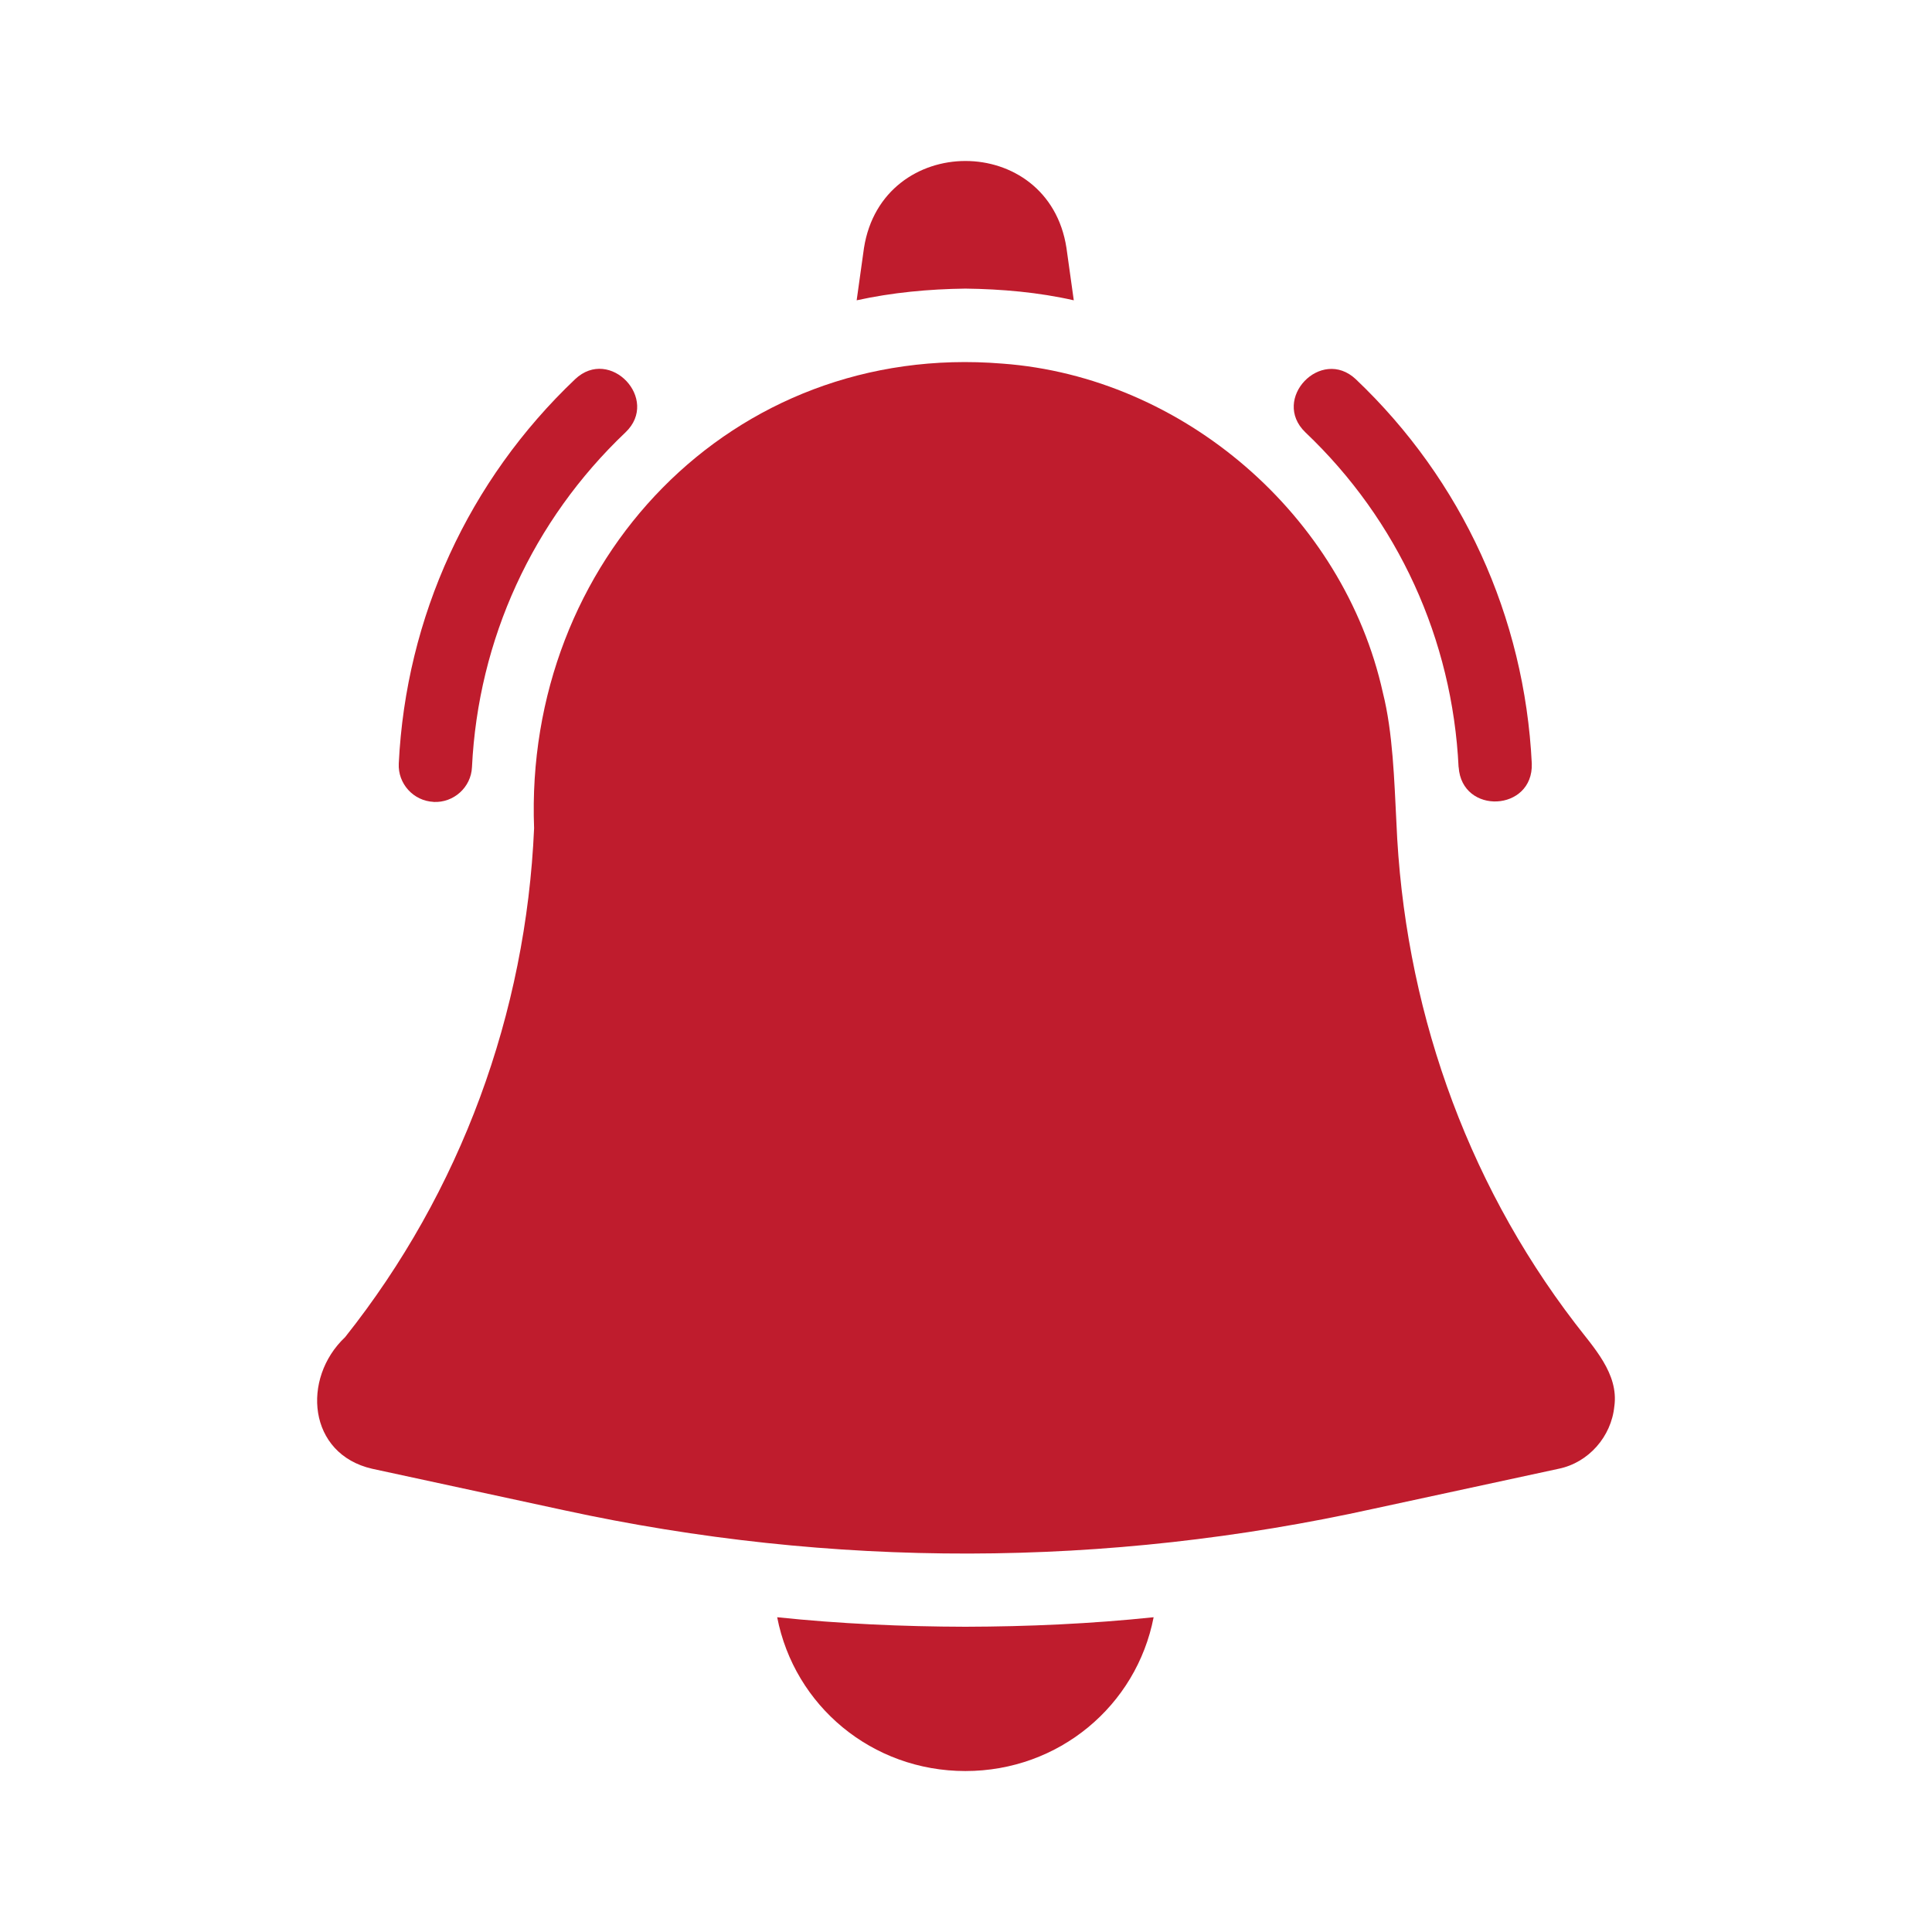
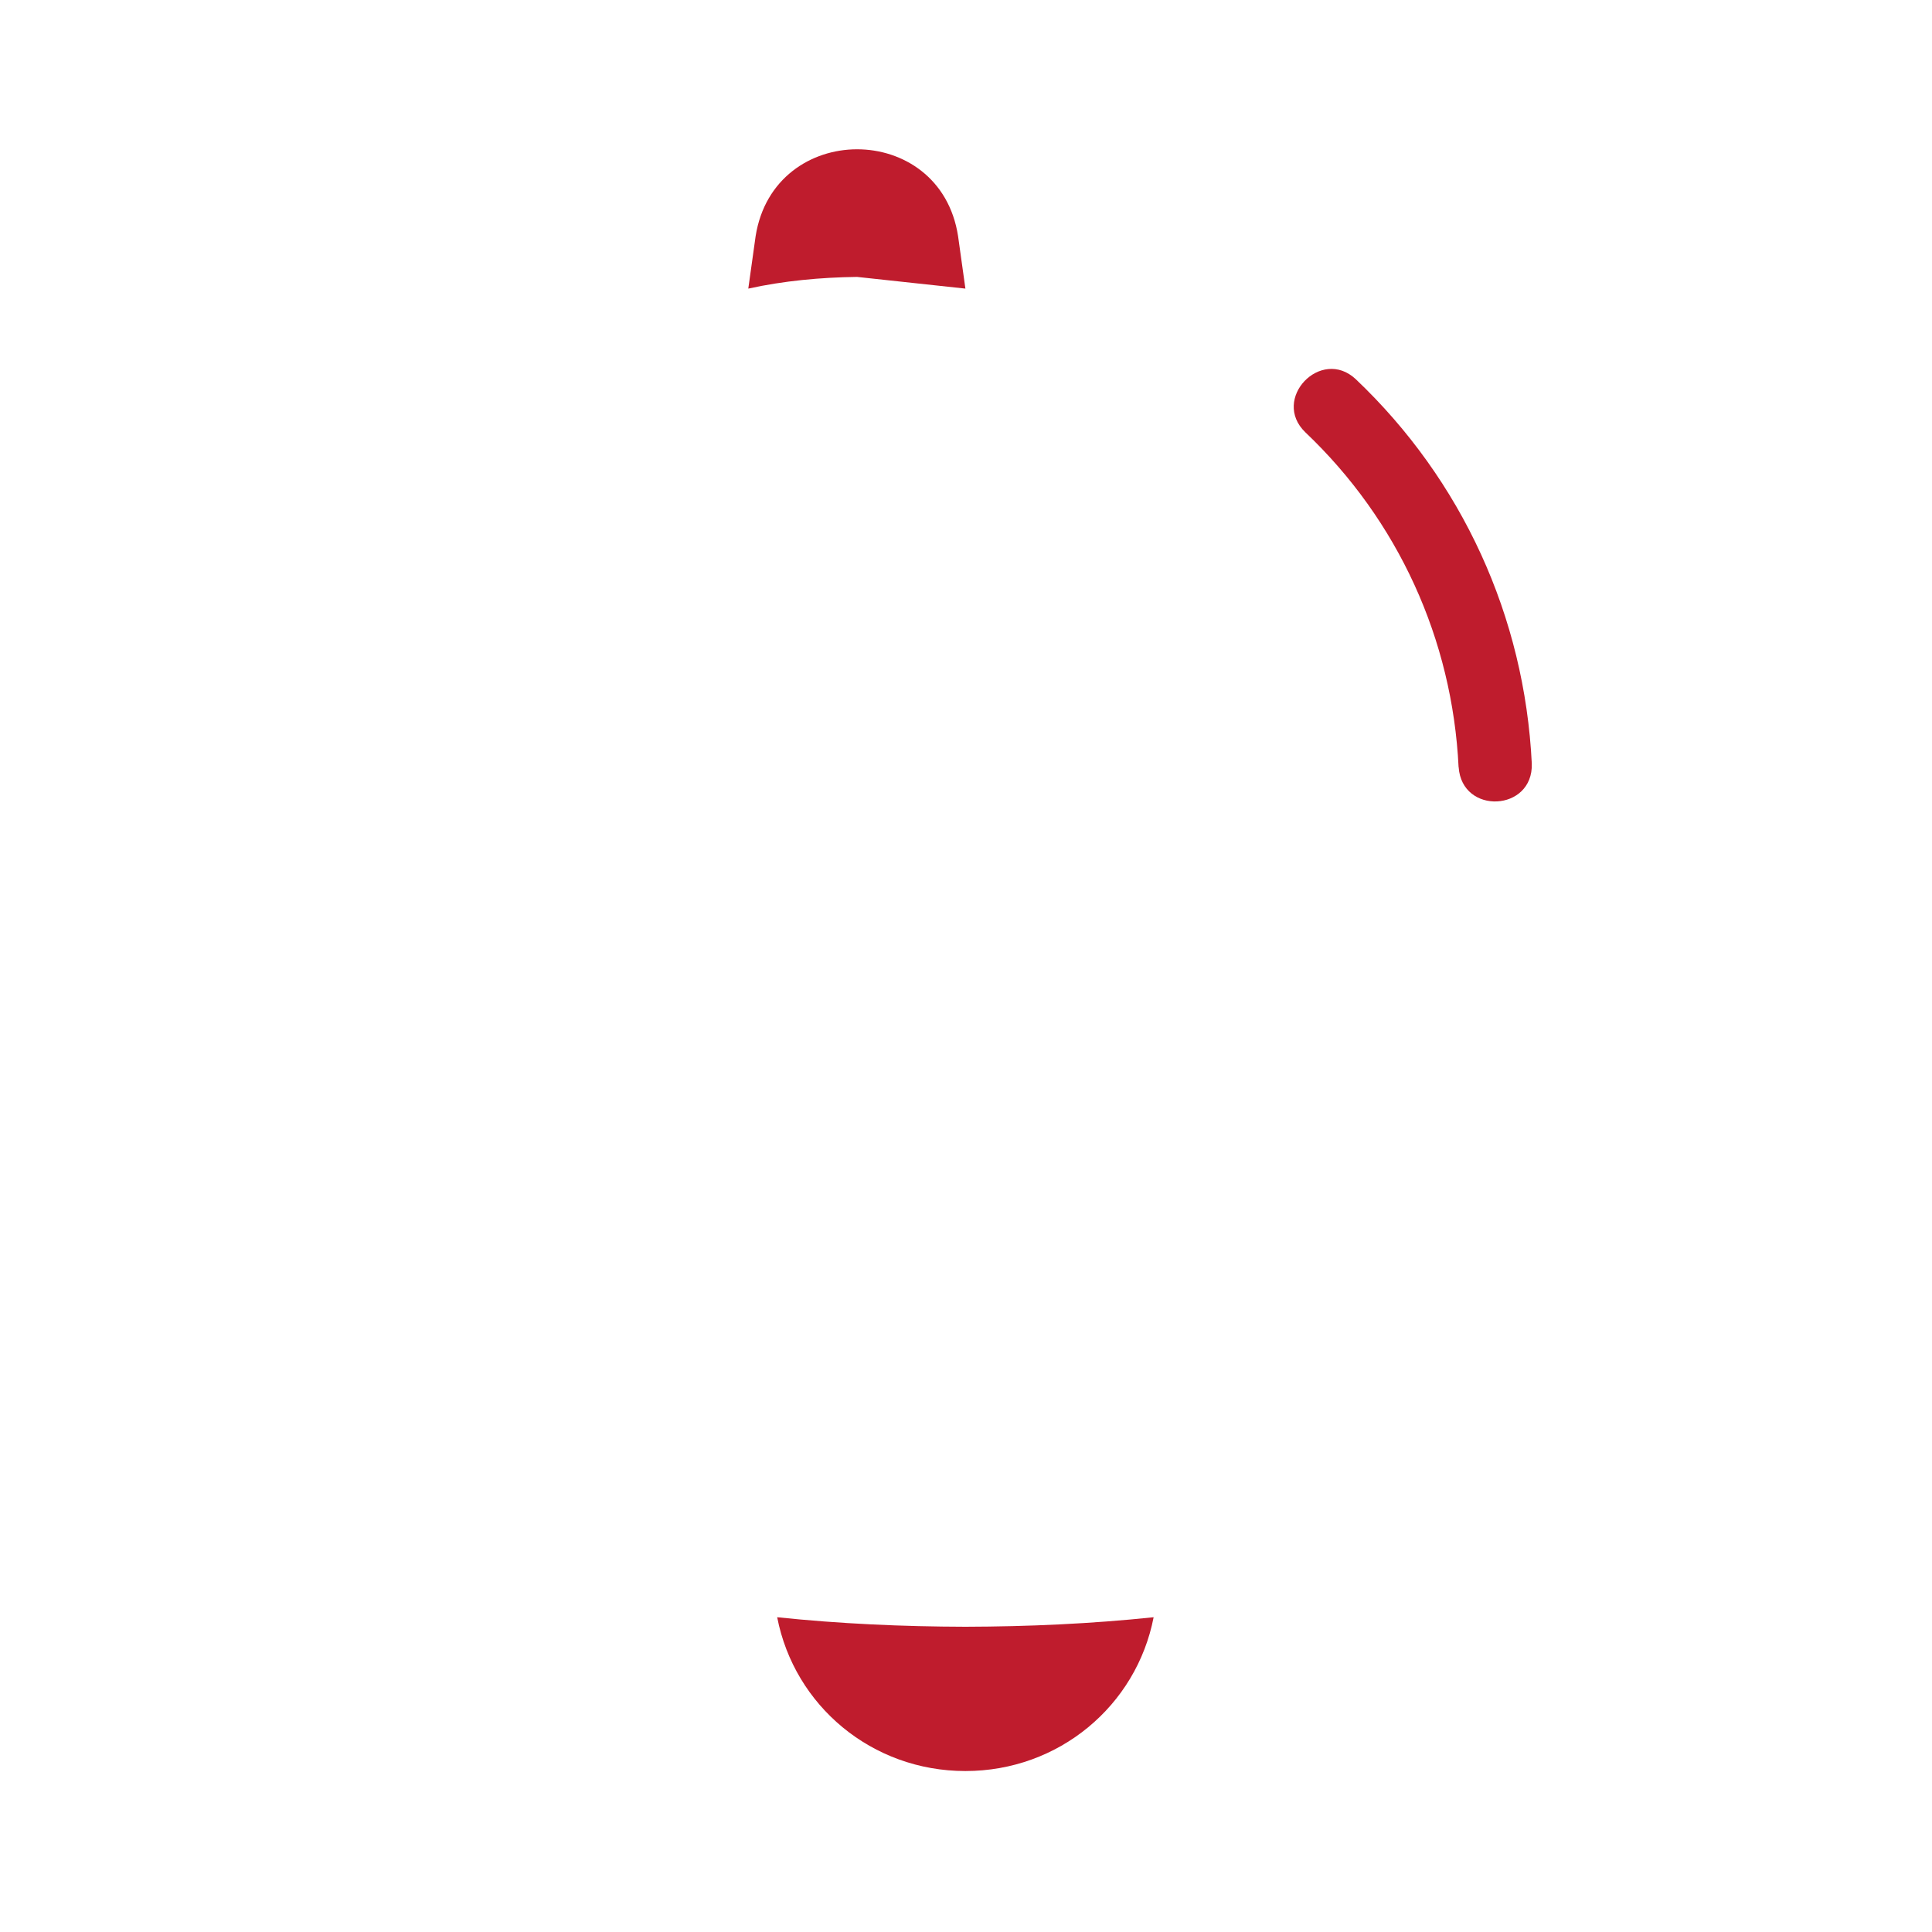
<svg xmlns="http://www.w3.org/2000/svg" preserveAspectRatio="xMidYMid slice" width="100px" height="100px" version="1.1" viewBox="0 0 1200 1200">
  <path d="m906 476.48c1.969 29.812 46.406 27.703 45.422-2.203-4.453-91.219-43.266-176.02-109.31-238.74-21.609-20.297-52.828 12.328-31.312 33 57.516 54.609 91.312 128.48 95.156 207.98z" fill="#bf1c2d" />
-   <path d="m269.34 498.1c12.422 0.609 23.25-9.047 23.812-21.609 3.844-79.359 37.734-153.24 95.391-207.98 21.469-20.484-9.656-53.438-31.312-33-66.188 62.859-105.09 147.66-109.55 238.74-0.609 12.516 9.094 23.203 21.609 23.812z" fill="#bf1c2d" />
-   <path d="m1002.7 873.47c2.812-20.391-13.031-36.609-24.422-51.609-68.906-89.953-106.36-198.84-110.95-311.16-1.312-25.547-2.156-55.688-8.391-80.391-24.328-110.06-124.03-196.22-236.39-204.47-168.24-13.734-297.19 122.95-290.81 288.61-5.016 114.84-45.469 225.61-117.38 316.08-27.188 25.641-23.156 72.609 16.828 81.75l119.06 25.734c166.82 36.234 336.61 35.906 503.29-0.984l114.56-24.75c18.609-3.797 32.766-20.016 34.594-38.812z" fill="#bf1c2d" />
  <path d="m599.63 1010.4c-38.812-0.094-78.094-1.828-116.91-5.906 10.688 55.031 58.875 95.531 116.91 95.531 57.984 0 106.22-40.5 116.91-95.531-38.812 4.078-78.047 5.812-116.91 5.906z" fill="#bf1c2d" />
-   <path d="m599.63 179.26c22.5 0.281 45.516 2.297 67.312 7.266l-4.547-32.531c-11.062-72.094-114.42-71.906-125.76 0l-4.547 32.531c21.938-4.828 44.812-6.984 67.547-7.266z" fill="#bf1c2d" />
+   <path d="m599.63 179.26l-4.547-32.531c-11.062-72.094-114.42-71.906-125.76 0l-4.547 32.531c21.938-4.828 44.812-6.984 67.547-7.266z" fill="#bf1c2d" />
</svg>